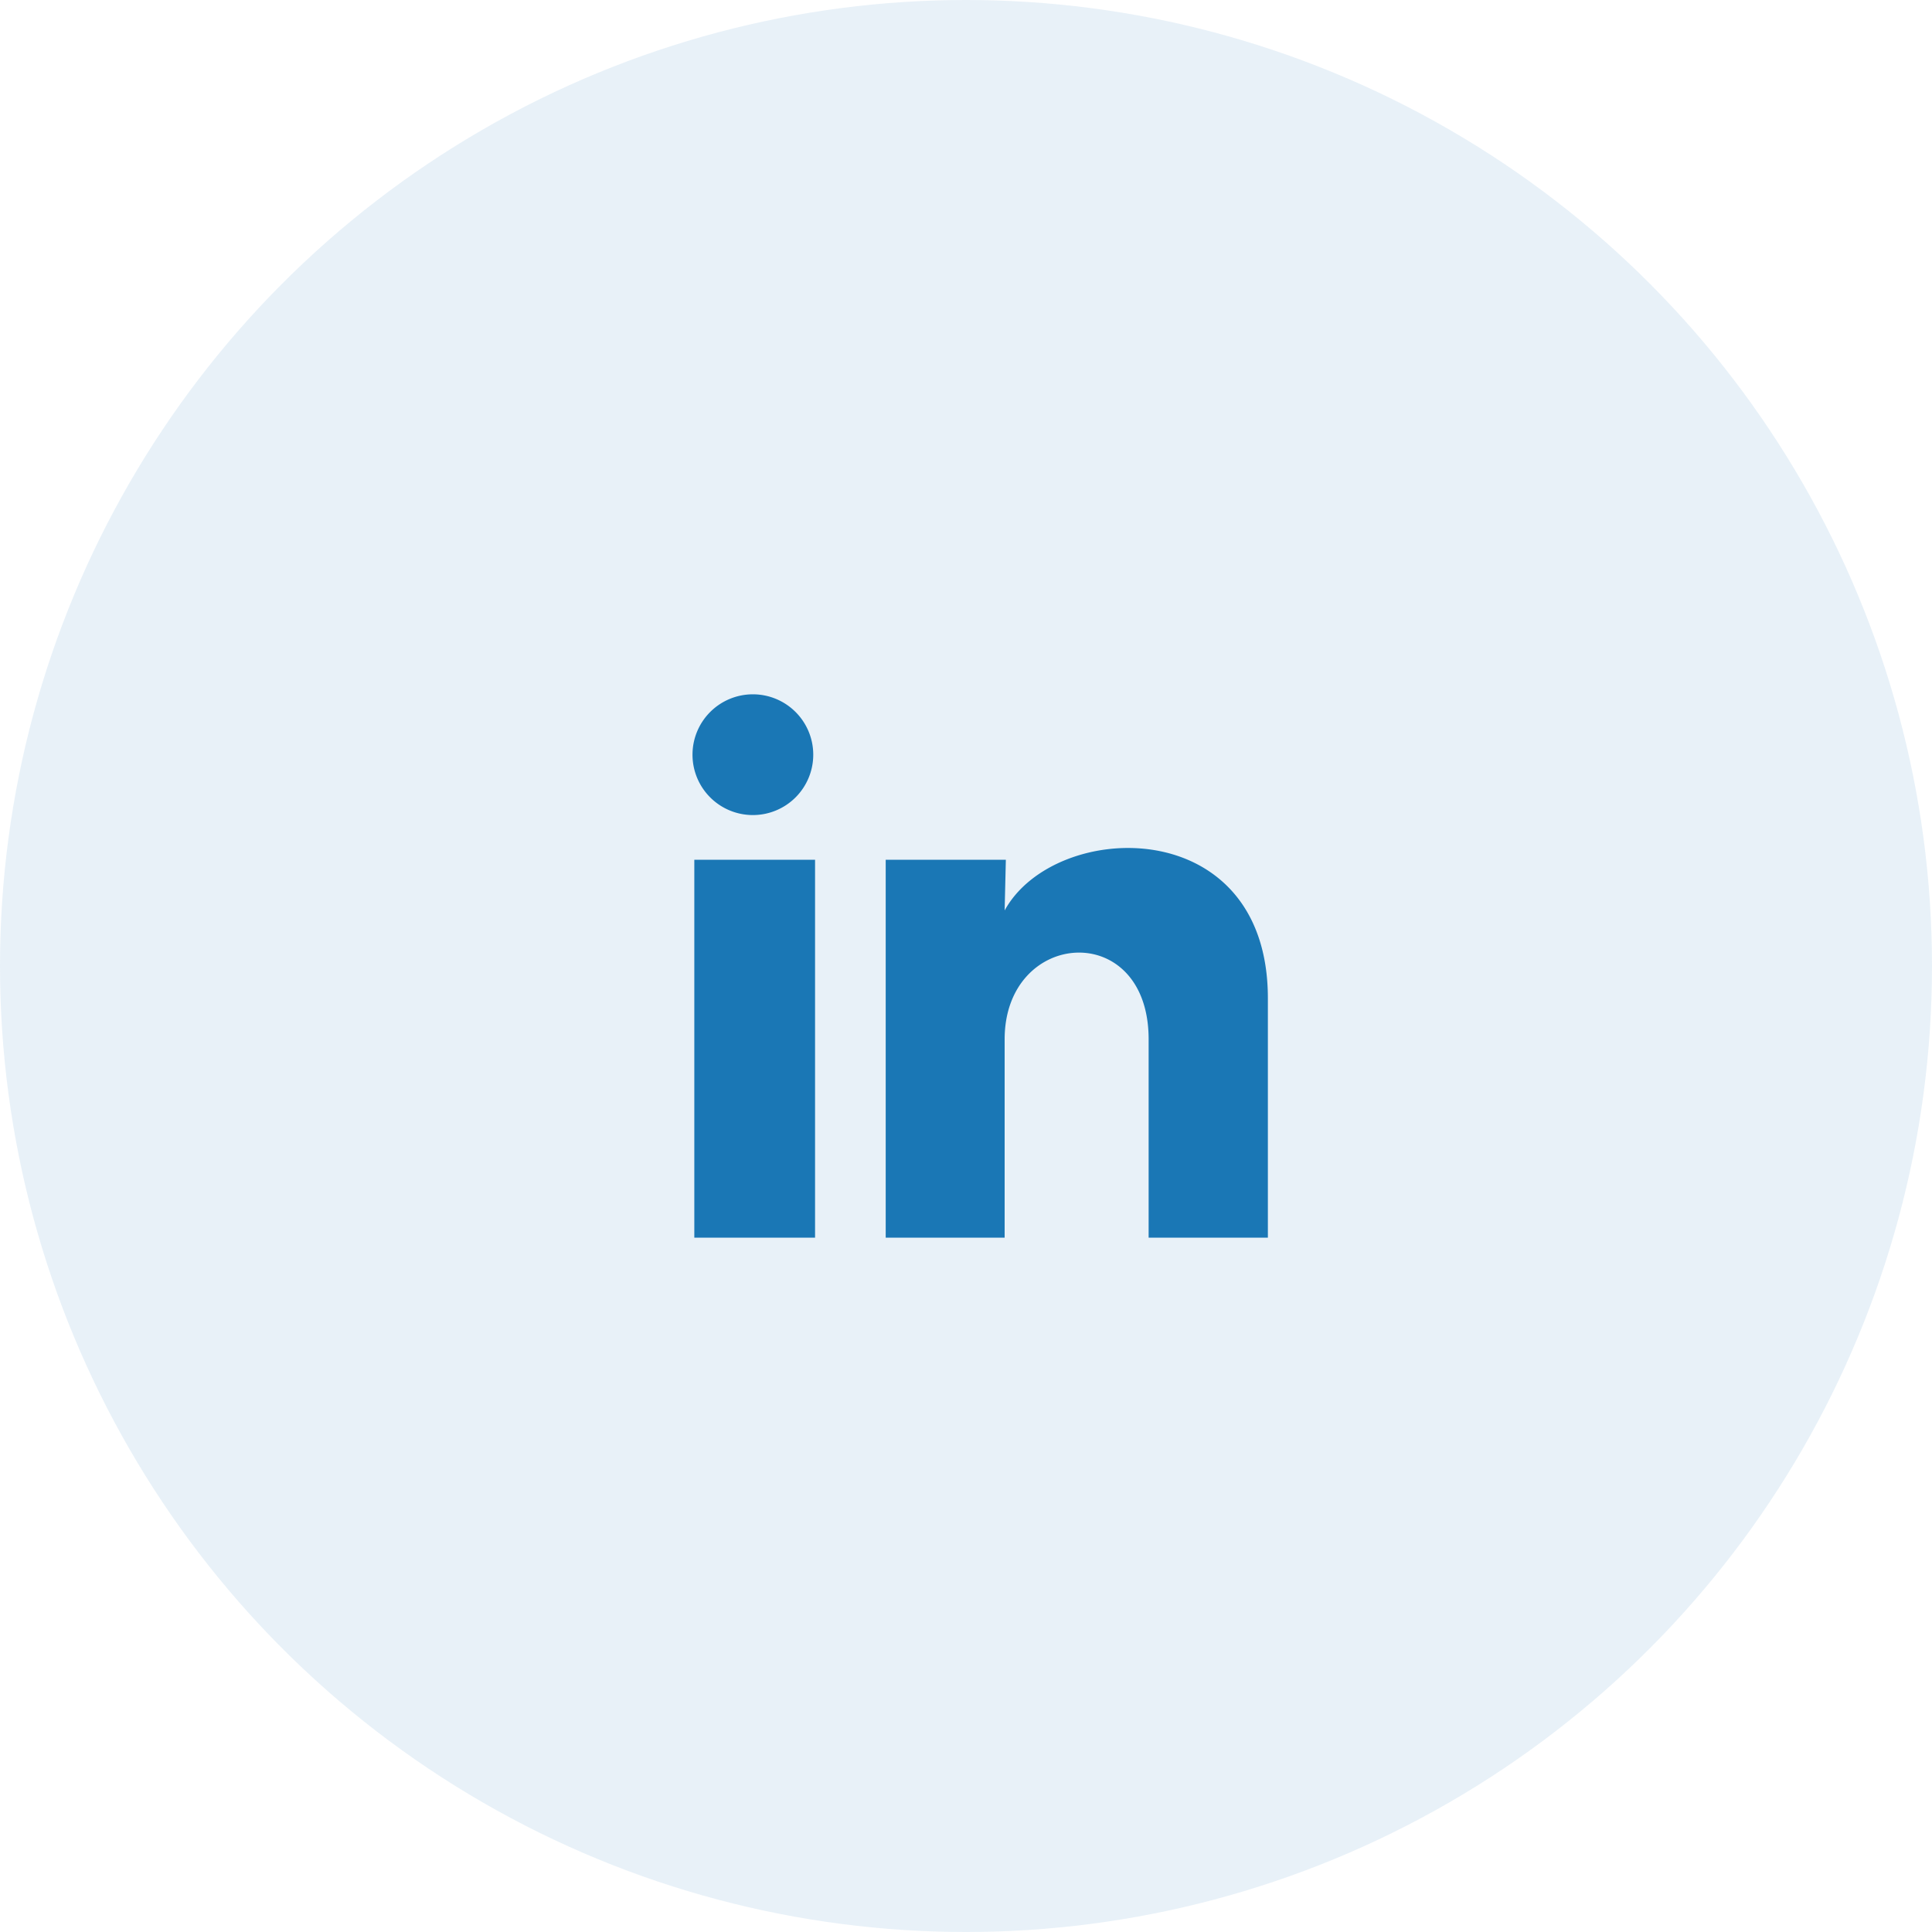
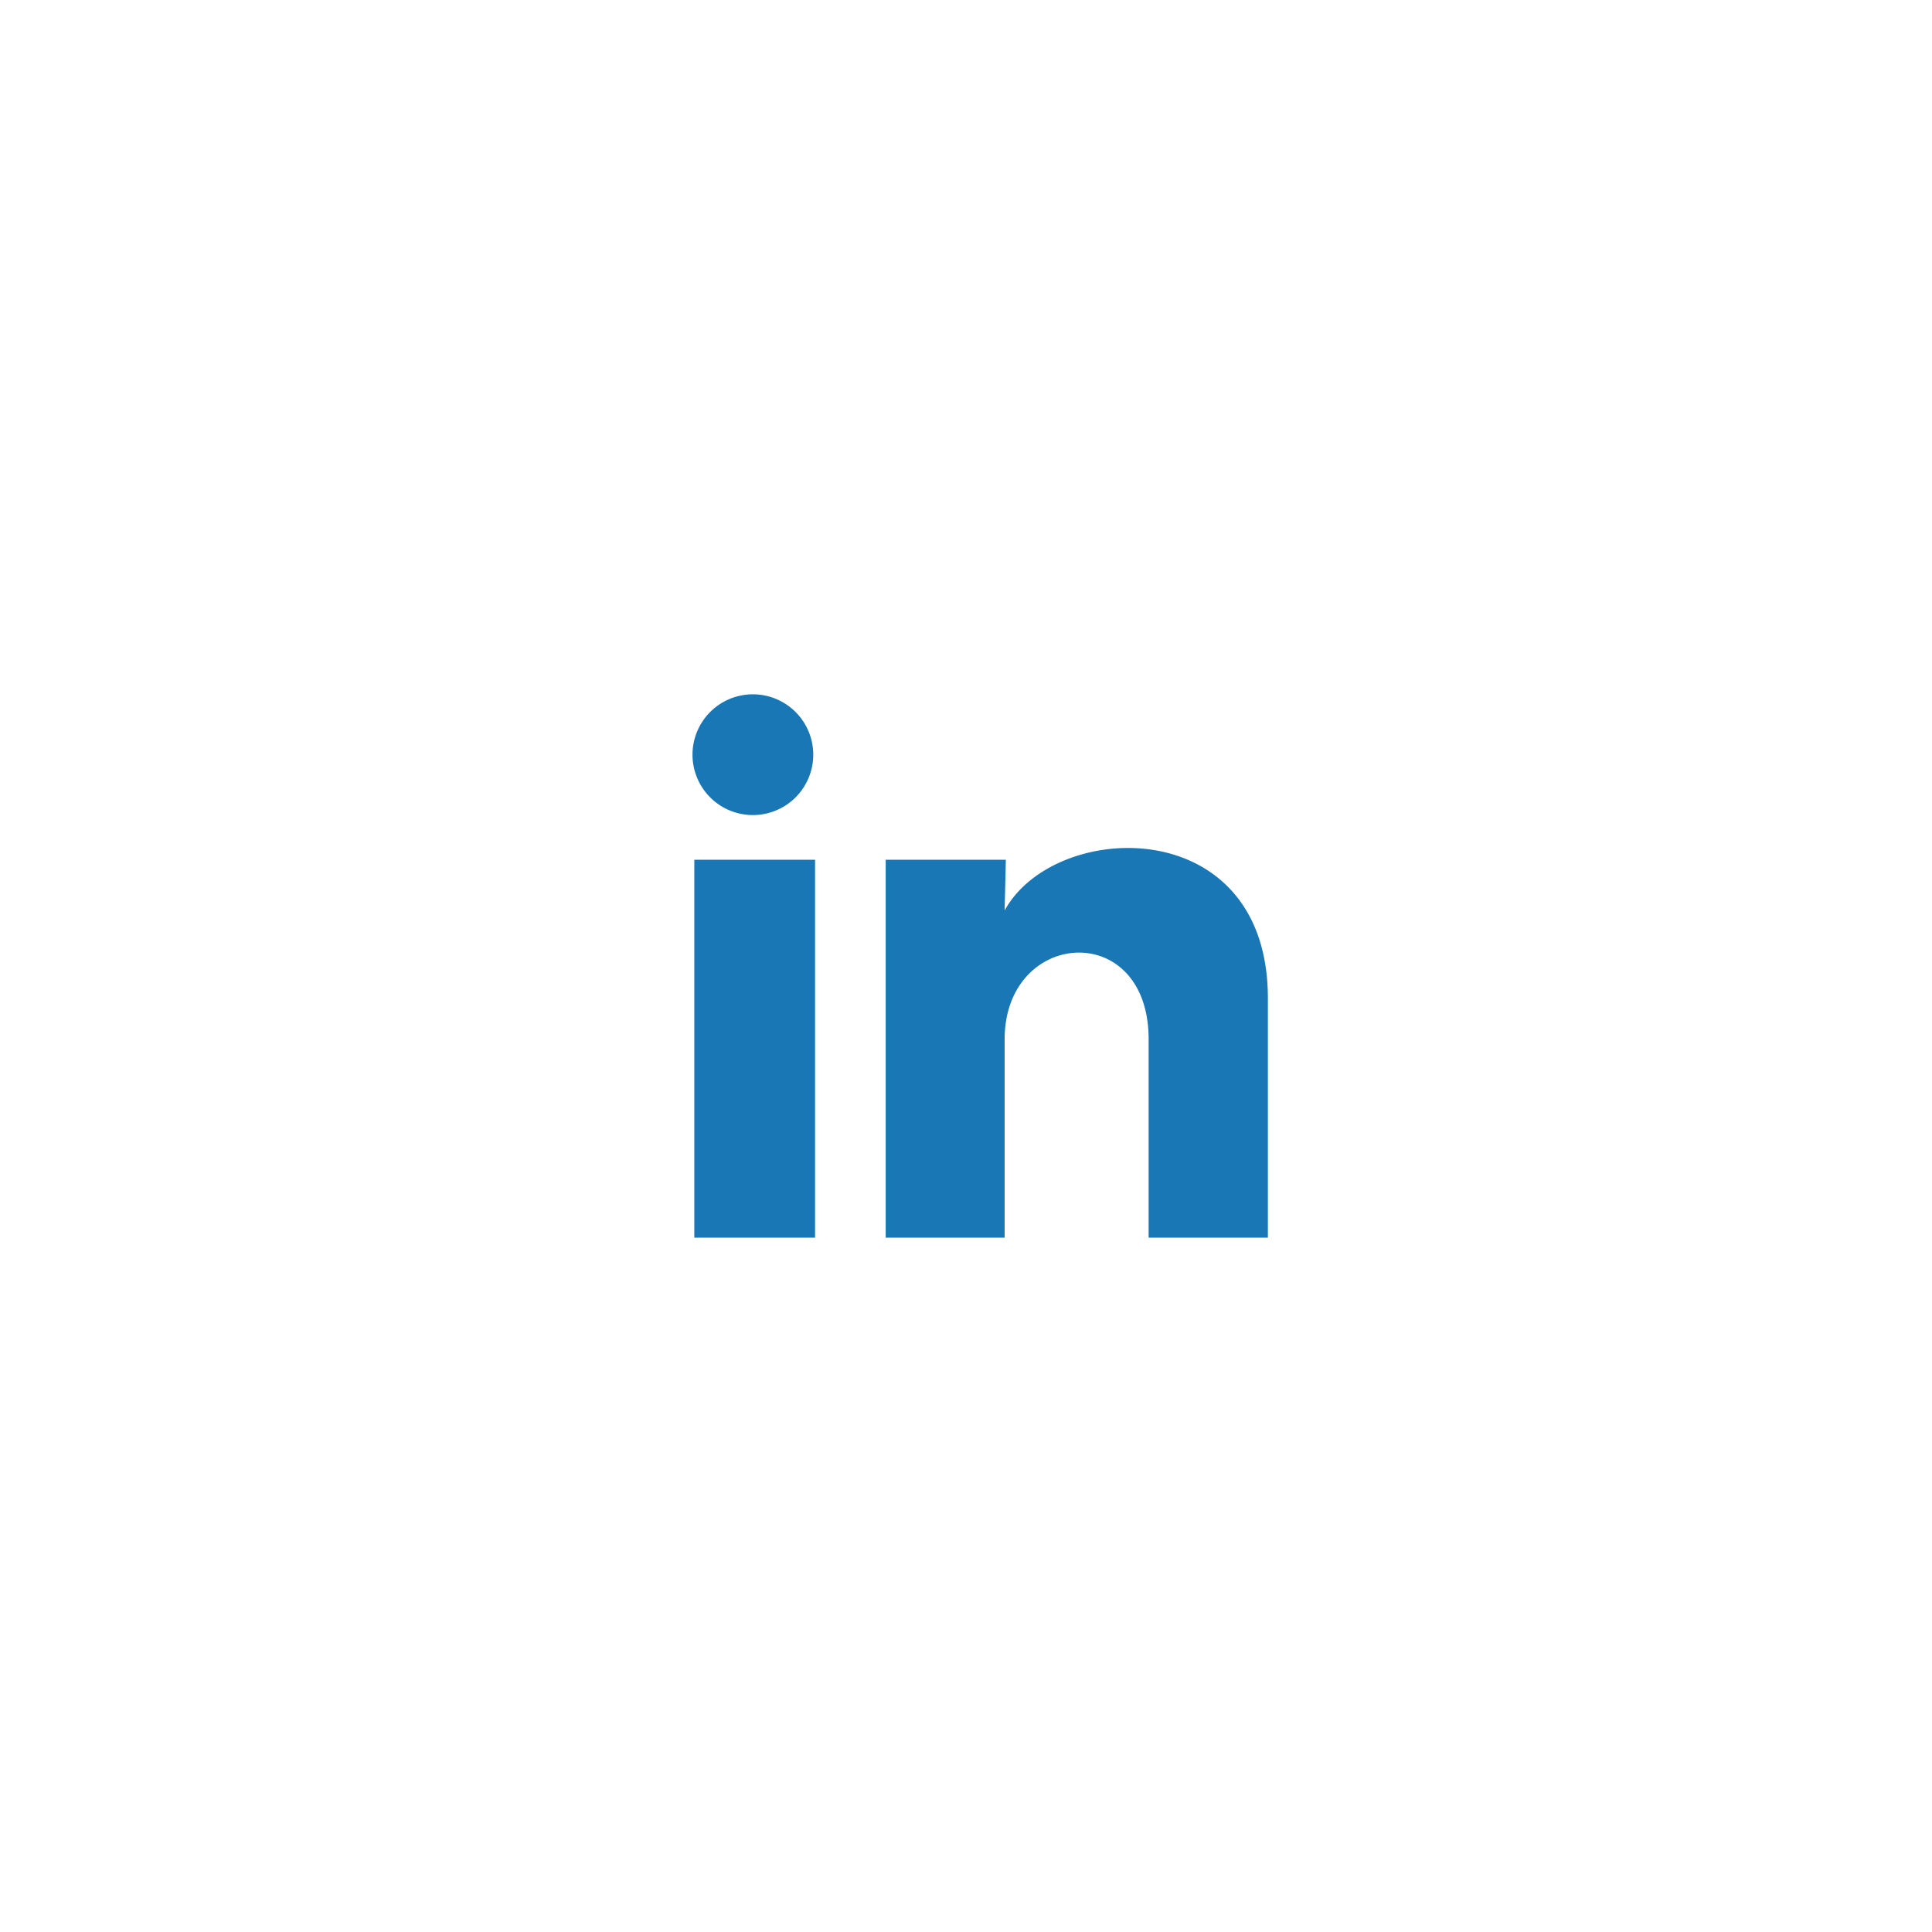
<svg xmlns="http://www.w3.org/2000/svg" width="64" height="64" viewBox="0 0 64 64">
  <g id="Group_45247" data-name="Group 45247" transform="translate(-1134 9487)">
-     <circle id="Ellipse_536" data-name="Ellipse 536" cx="32" cy="32" r="32" transform="translate(1134 -9487)" fill="rgba(26,119,181,0.1)" />
    <g id="linkedin-fill" transform="translate(1154 -9467)">
-       <path id="Path_54986" data-name="Path 54986" d="M0,0H24V24H0Z" fill="none" />
      <path id="Path_54987" data-name="Path 54987" d="M6.94,5a2,2,0,1,1-2-2,2,2,0,0,1,2,2ZM7,8.48H3V21H7Zm6.32,0H9.34V21h3.94V14.43c0-3.66,4.77-4,4.77,0V21H22V13.07c0-6.17-7.06-5.94-8.72-2.91Z" fill="#1a77b5" />
    </g>
  </g>
</svg>